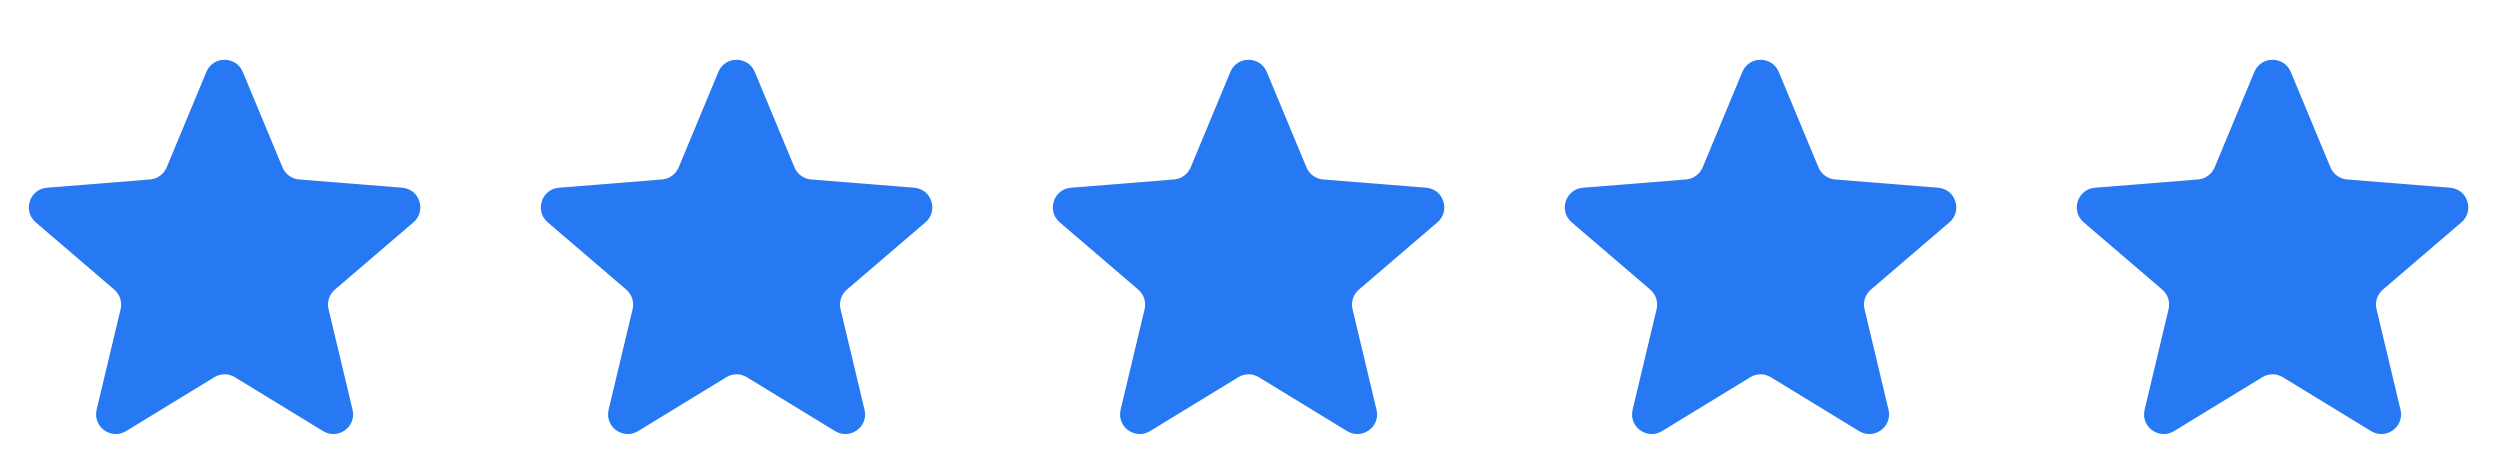
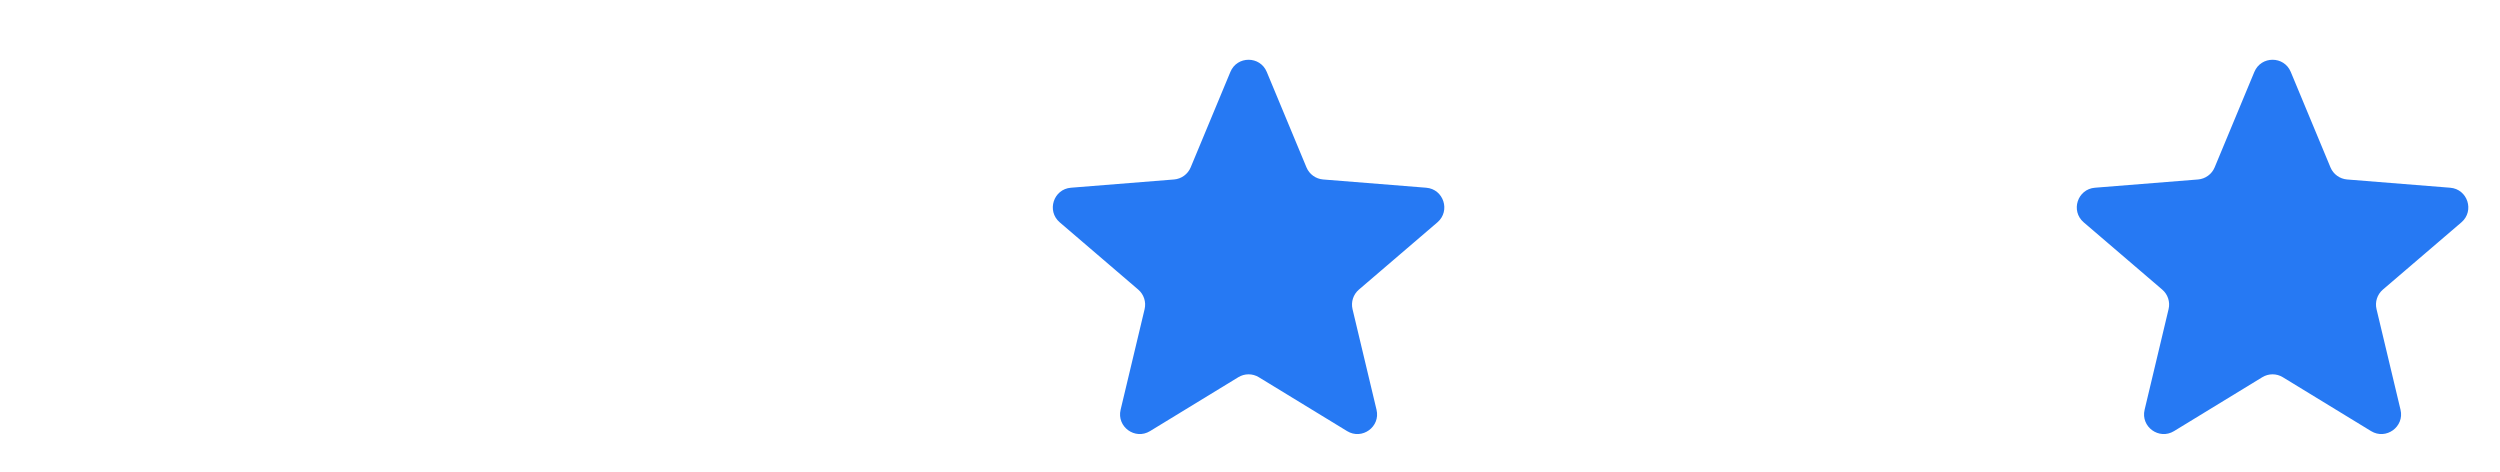
<svg xmlns="http://www.w3.org/2000/svg" width="90" height="17" viewBox="0 0 90 17" fill="none">
-   <path d="M7.43 2.588C7.672 2.006 8.498 2.006 8.74 2.588L10.17 6.026C10.272 6.271 10.503 6.439 10.768 6.461L14.479 6.758C15.108 6.808 15.363 7.593 14.884 8.004L12.056 10.426C11.854 10.599 11.766 10.87 11.828 11.129L12.692 14.751C12.838 15.364 12.17 15.849 11.632 15.52L8.455 13.58C8.228 13.441 7.942 13.441 7.715 13.58L4.538 15.52C4 15.849 3.332 15.364 3.478 14.751L4.342 11.129C4.404 10.87 4.316 10.599 4.114 10.426L1.286 8.004C0.807 7.593 1.062 6.808 1.691 6.758L5.402 6.461C5.667 6.439 5.898 6.271 6 6.026L7.43 2.588Z" fill="#2679F3" />
-   <path d="M25.862 2.588C26.104 2.006 26.929 2.006 27.172 2.588L28.601 6.026C28.703 6.271 28.934 6.439 29.199 6.461L32.911 6.758C33.54 6.808 33.795 7.593 33.316 8.004L30.488 10.426C30.286 10.599 30.198 10.87 30.259 11.129L31.123 14.751C31.27 15.364 30.602 15.849 30.064 15.52L26.886 13.58C26.659 13.441 26.374 13.441 26.147 13.58L22.97 15.52C22.431 15.849 21.764 15.364 21.91 14.751L22.774 11.129C22.836 10.87 22.747 10.599 22.546 10.426L19.718 8.004C19.239 7.593 19.494 6.808 20.122 6.758L23.834 6.461C24.099 6.439 24.33 6.271 24.432 6.026L25.862 2.588Z" fill="#2679F3" />
  <path d="M44.294 2.588C44.536 2.006 45.361 2.006 45.603 2.588L47.033 6.026C47.135 6.271 47.366 6.439 47.631 6.461L51.343 6.758C51.971 6.808 52.226 7.593 51.747 8.004L48.92 10.426C48.718 10.599 48.63 10.87 48.691 11.129L49.555 14.751C49.702 15.364 49.034 15.849 48.496 15.52L45.318 13.58C45.091 13.441 44.806 13.441 44.579 13.58L41.401 15.52C40.863 15.849 40.196 15.364 40.342 14.751L41.206 11.129C41.267 10.87 41.179 10.599 40.977 10.426L38.15 8.004C37.671 7.593 37.926 6.808 38.554 6.758L42.266 6.461C42.531 6.439 42.762 6.271 42.864 6.026L44.294 2.588Z" fill="#2679F3" />
-   <path d="M62.725 2.588C62.968 2.006 63.793 2.006 64.035 2.588L65.465 6.026C65.567 6.271 65.798 6.439 66.063 6.461L69.774 6.758C70.403 6.808 70.658 7.593 70.179 8.004L67.351 10.426C67.149 10.599 67.061 10.87 67.123 11.129L67.987 14.751C68.133 15.364 67.466 15.849 66.927 15.52L63.75 13.58C63.523 13.441 63.237 13.441 63.011 13.58L59.833 15.52C59.295 15.849 58.627 15.364 58.774 14.751L59.638 11.129C59.699 10.87 59.611 10.599 59.409 10.426L56.581 8.004C56.102 7.593 56.357 6.808 56.986 6.758L60.697 6.461C60.962 6.439 61.193 6.271 61.295 6.026L62.725 2.588Z" fill="#2679F3" />
  <path d="M81.157 2.588C81.4 2.006 82.225 2.006 82.467 2.588L83.897 6.026C83.999 6.271 84.23 6.439 84.495 6.461L88.206 6.758C88.835 6.808 89.09 7.593 88.611 8.004L85.783 10.426C85.581 10.599 85.493 10.87 85.555 11.129L86.419 14.751C86.565 15.364 85.897 15.849 85.359 15.52L82.182 13.58C81.955 13.441 81.669 13.441 81.442 13.58L78.265 15.52C77.727 15.849 77.059 15.364 77.206 14.751L78.069 11.129C78.131 10.87 78.043 10.599 77.841 10.426L75.013 8.004C74.534 7.593 74.789 6.808 75.418 6.758L79.129 6.461C79.394 6.439 79.625 6.271 79.727 6.026L81.157 2.588Z" fill="#2679F3" />
</svg>